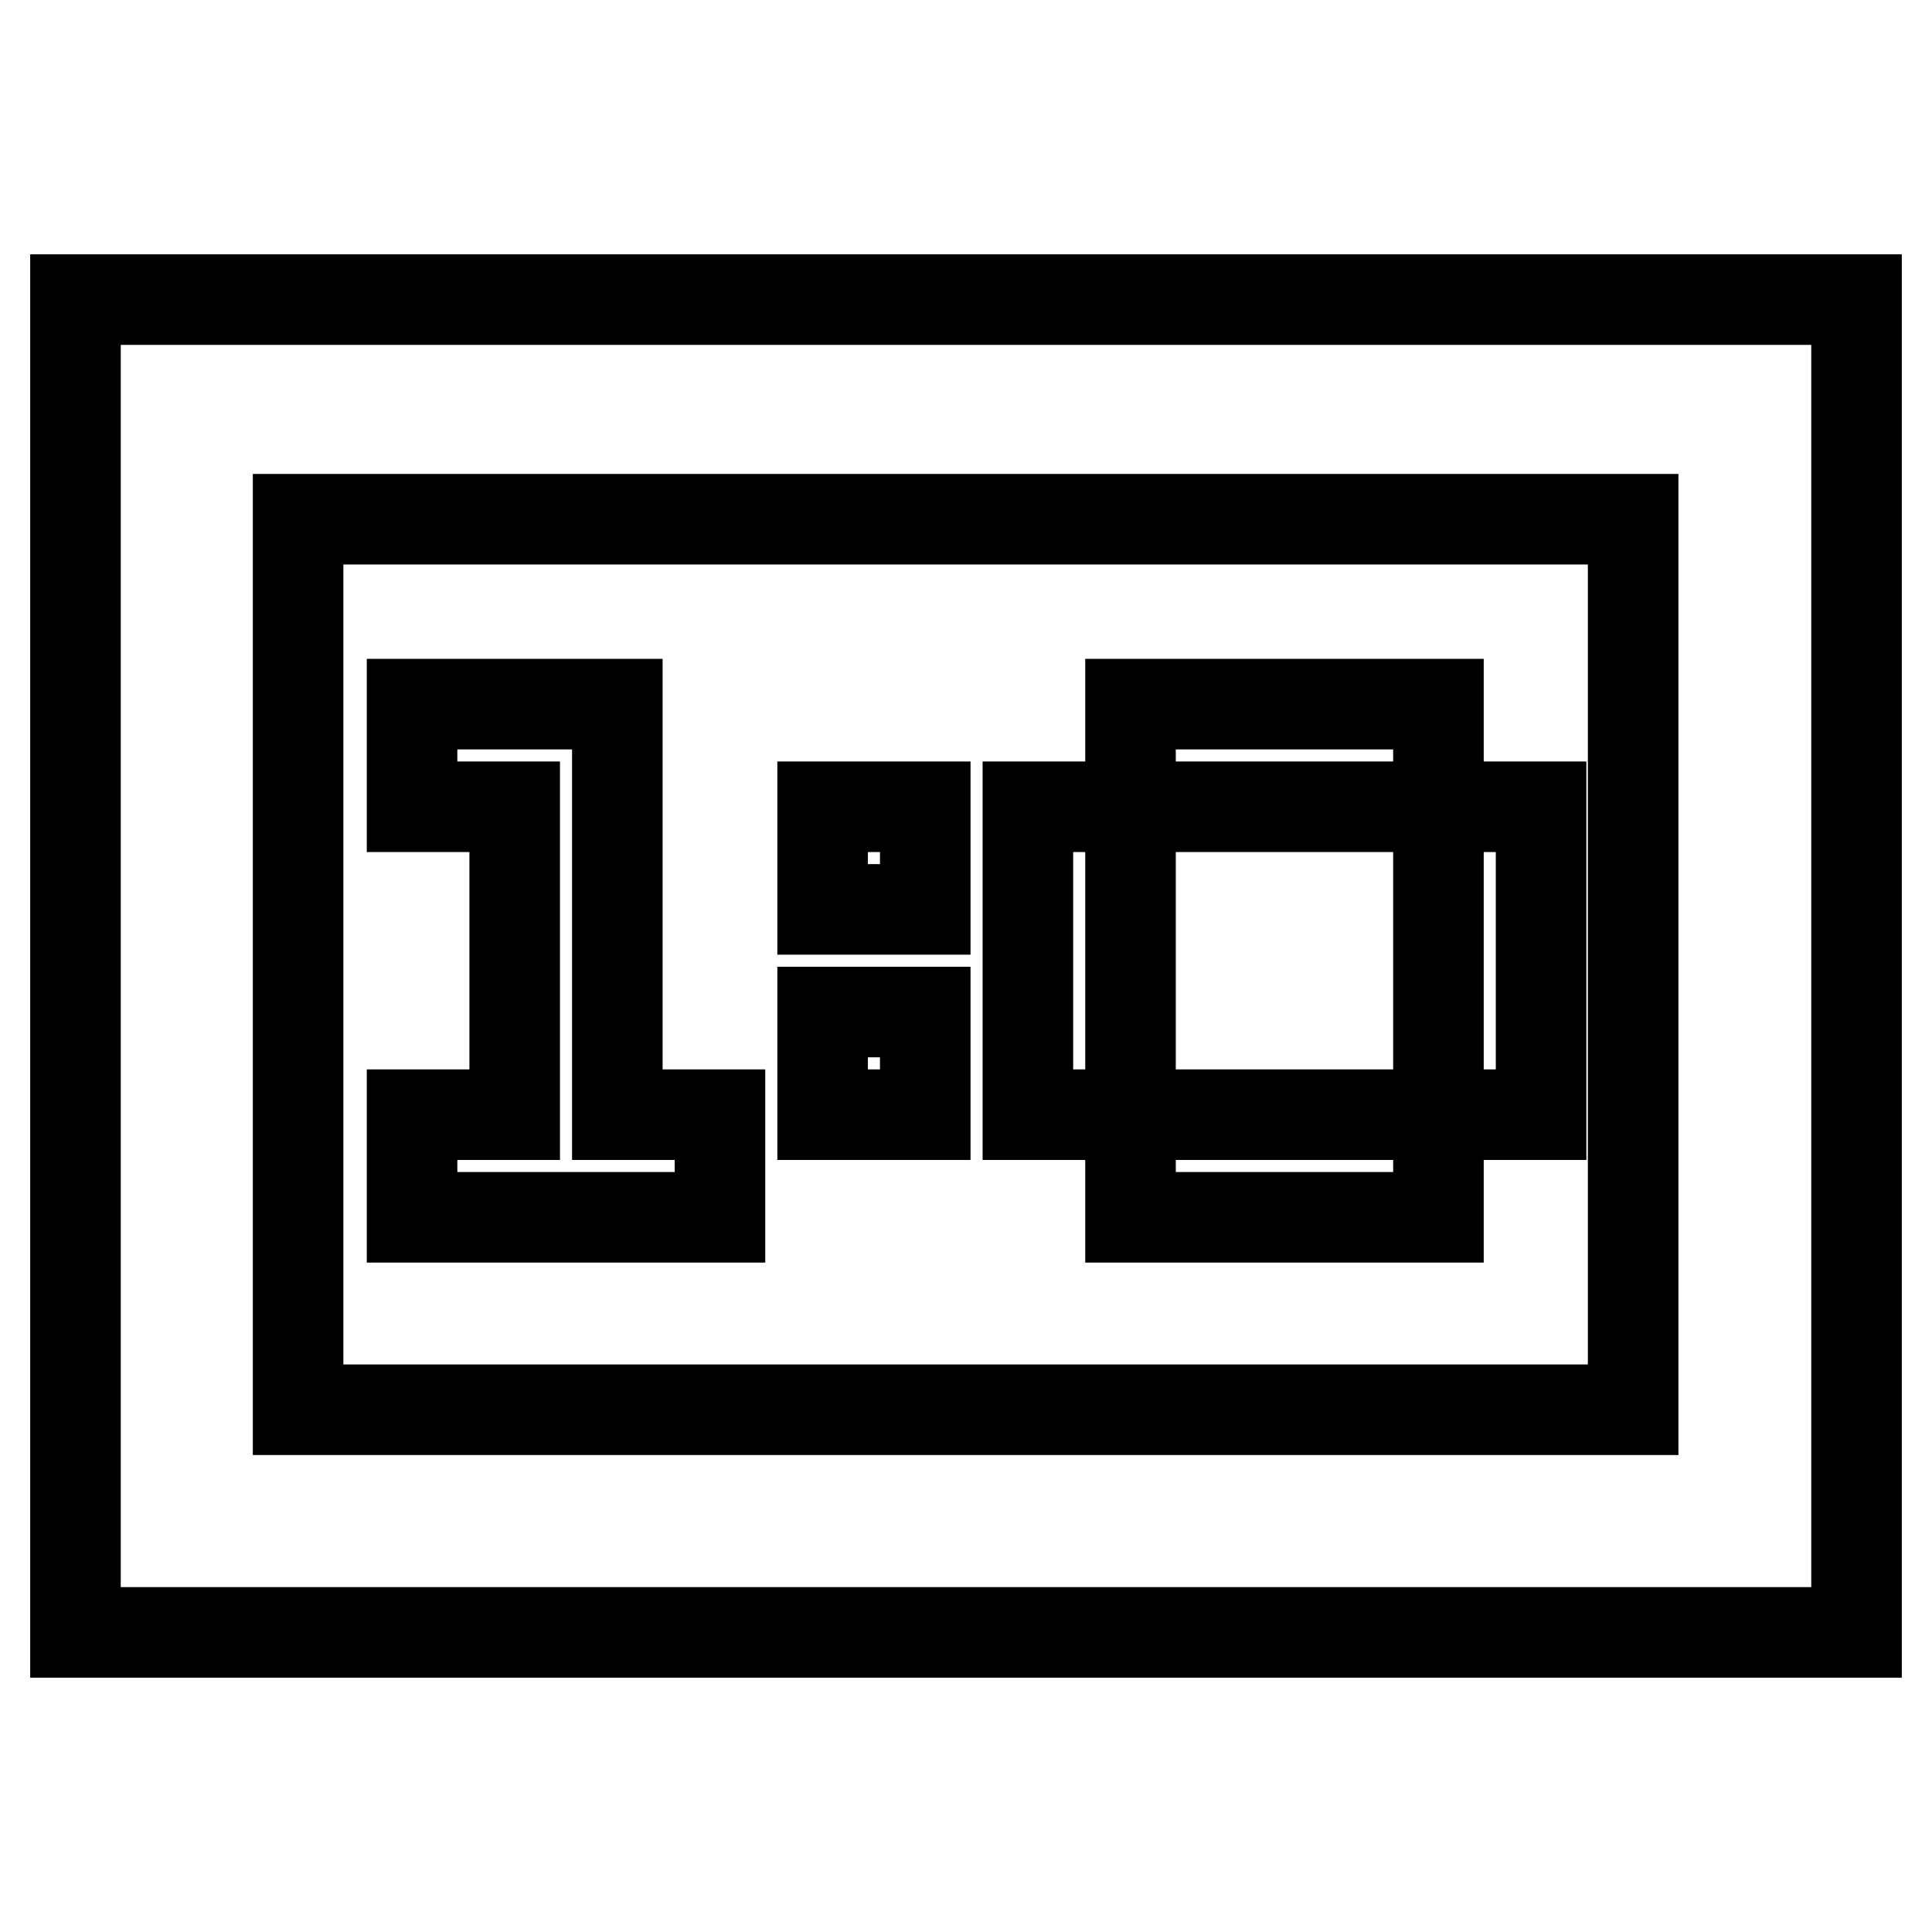
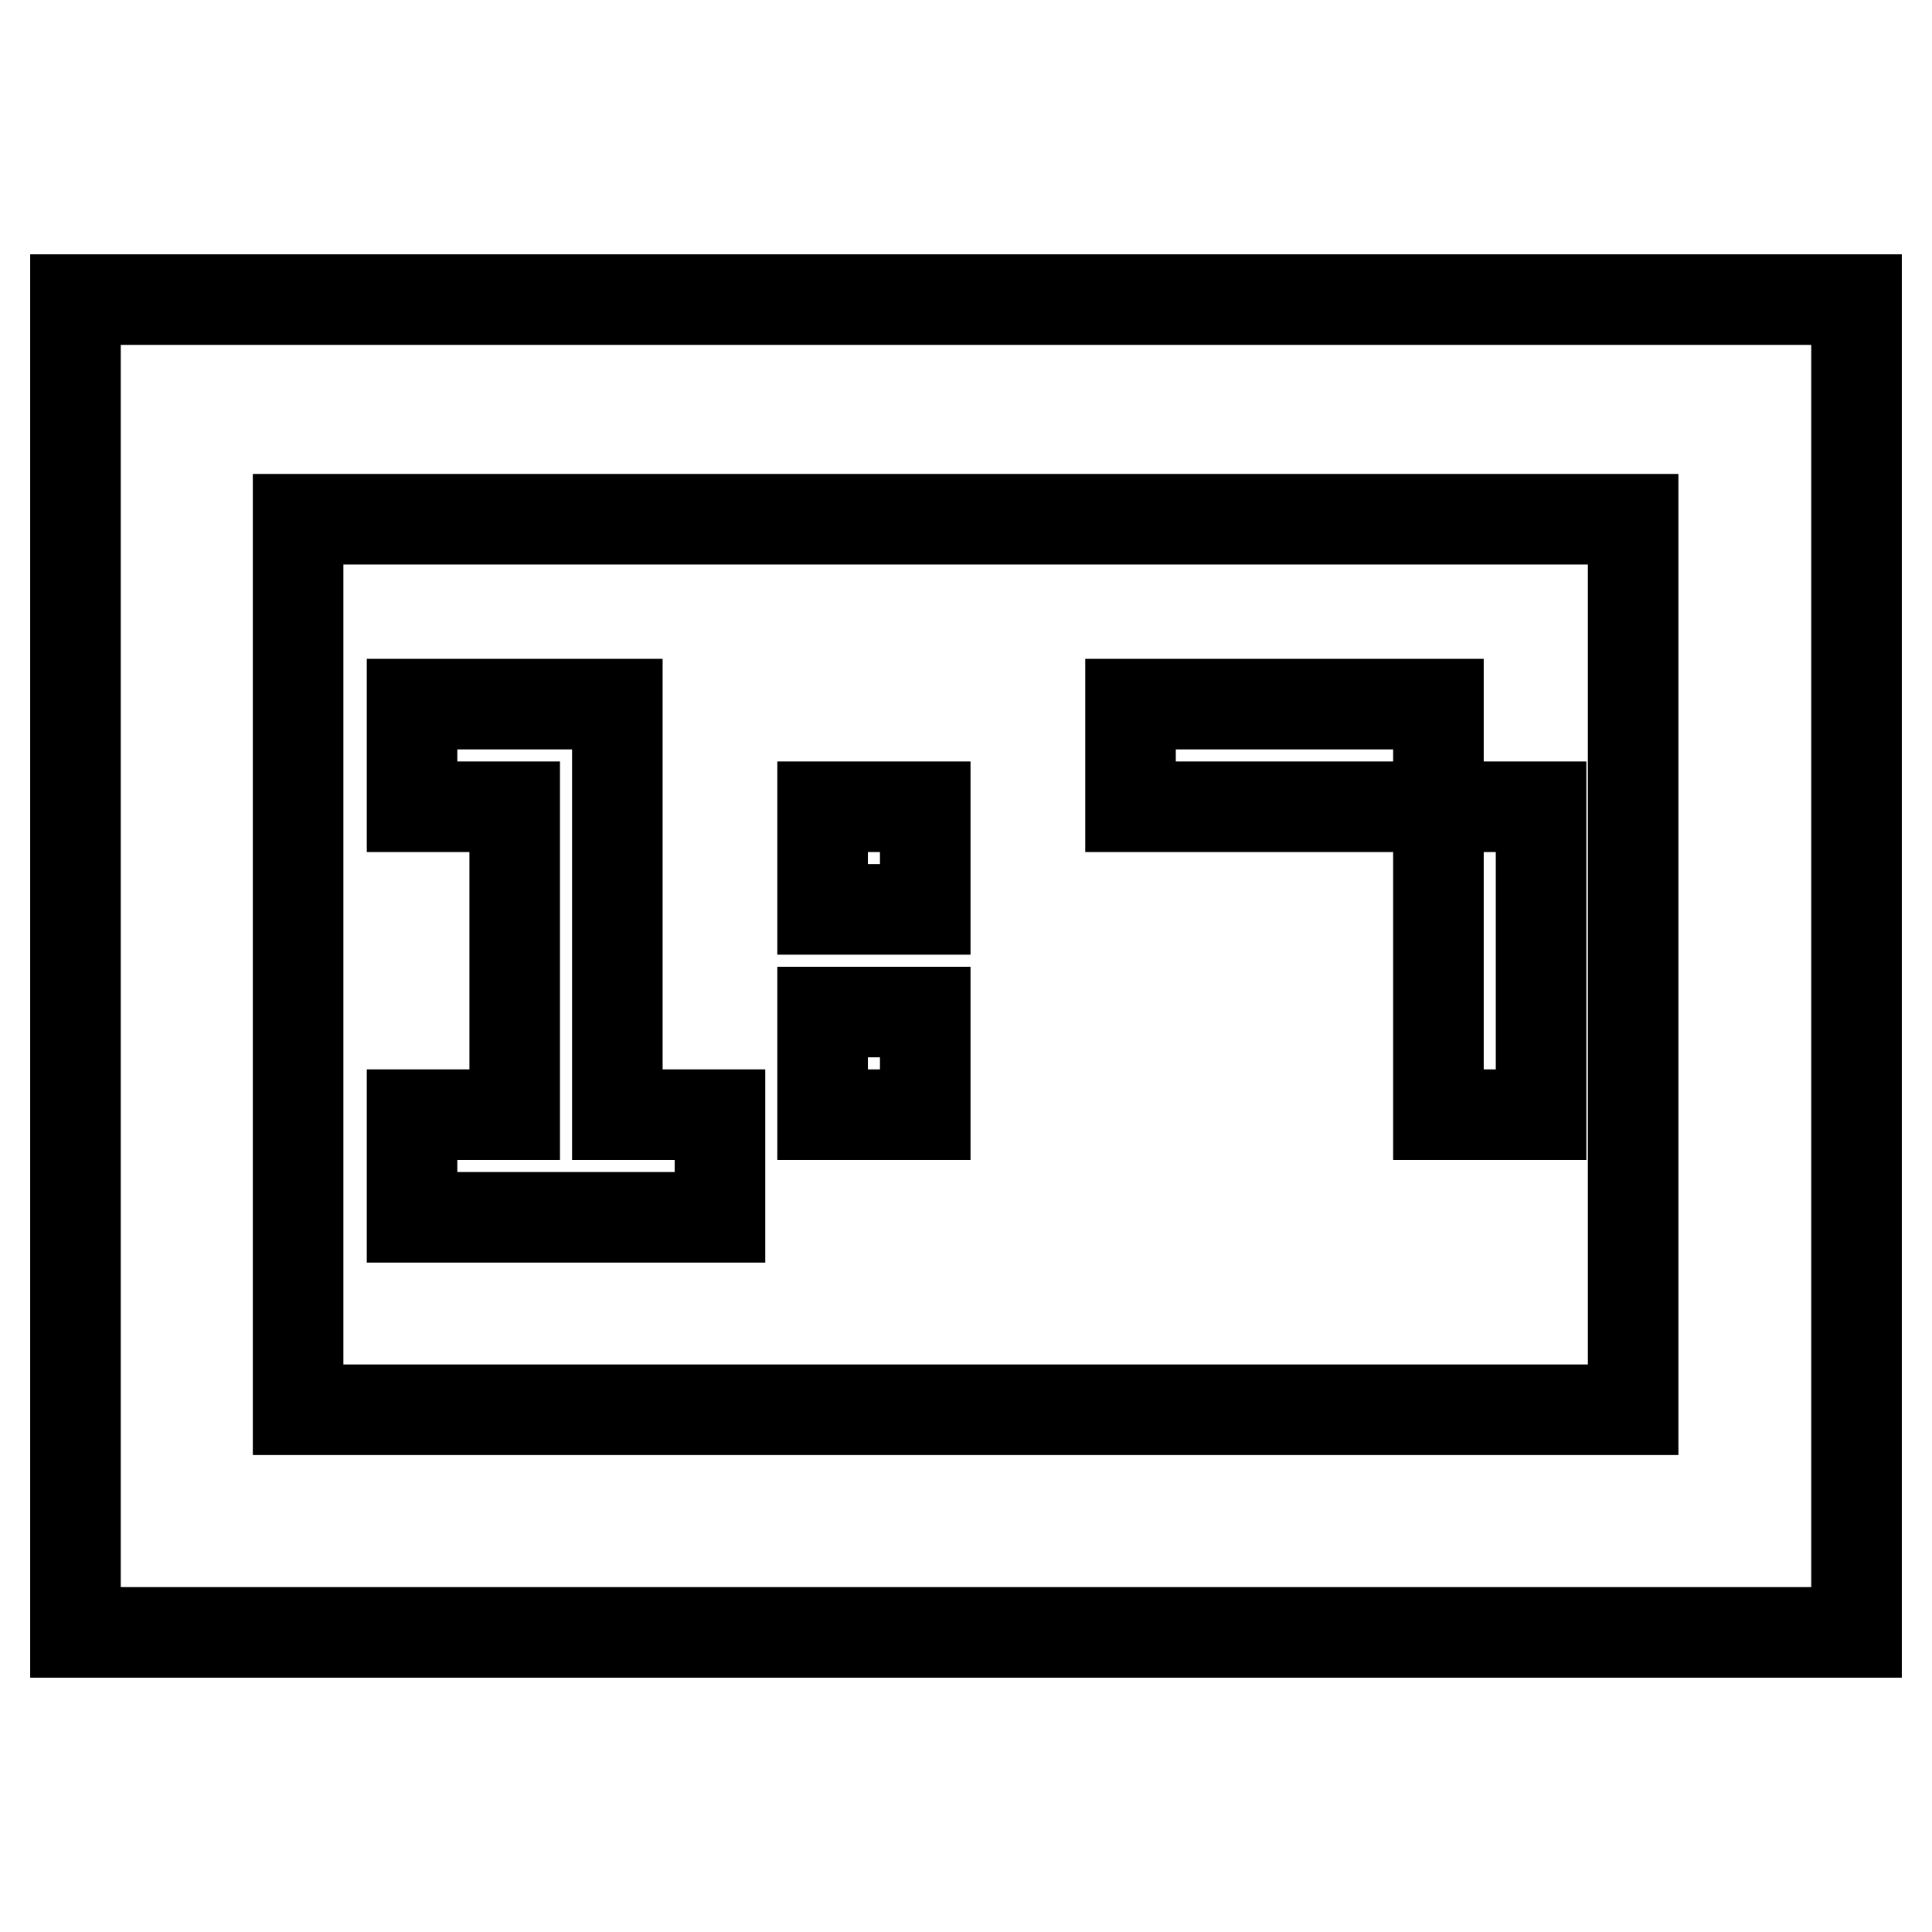
<svg xmlns="http://www.w3.org/2000/svg" version="1.1" x="0px" y="0px" viewBox="0 0 256 256" enable-background="new 0 0 256 256" xml:space="preserve">
  <g>
    <g>
      <path stroke-width="12" fill-opacity="0" stroke="#000000" d="M10,39.7v176.6h236V39.7H10z M216.4,186.8H39.5v-118h176.9V186.8z" />
      <path stroke-width="12" fill-opacity="0" stroke="#000000" d="M95.4,147.7H81.8V93.3H54.6v13.6h13.6v40.8H54.6v13.6h40.8V147.7z" />
      <path stroke-width="12" fill-opacity="0" stroke="#000000" d="M109,134.1h13.6v13.6H109V134.1z" />
      <path stroke-width="12" fill-opacity="0" stroke="#000000" d="M109,106.9h13.6v13.6H109V106.9z" />
      <path stroke-width="12" fill-opacity="0" stroke="#000000" d="M149.8,93.3h40.8v13.6h-40.8V93.3z" />
-       <path stroke-width="12" fill-opacity="0" stroke="#000000" d="M136.2,106.9h13.6v40.8h-13.6V106.9z" />
      <path stroke-width="12" fill-opacity="0" stroke="#000000" d="M190.6,106.9h13.6v40.8h-13.6V106.9z" />
-       <path stroke-width="12" fill-opacity="0" stroke="#000000" d="M149.8,147.7h40.8v13.6h-40.8V147.7z" />
    </g>
  </g>
</svg>